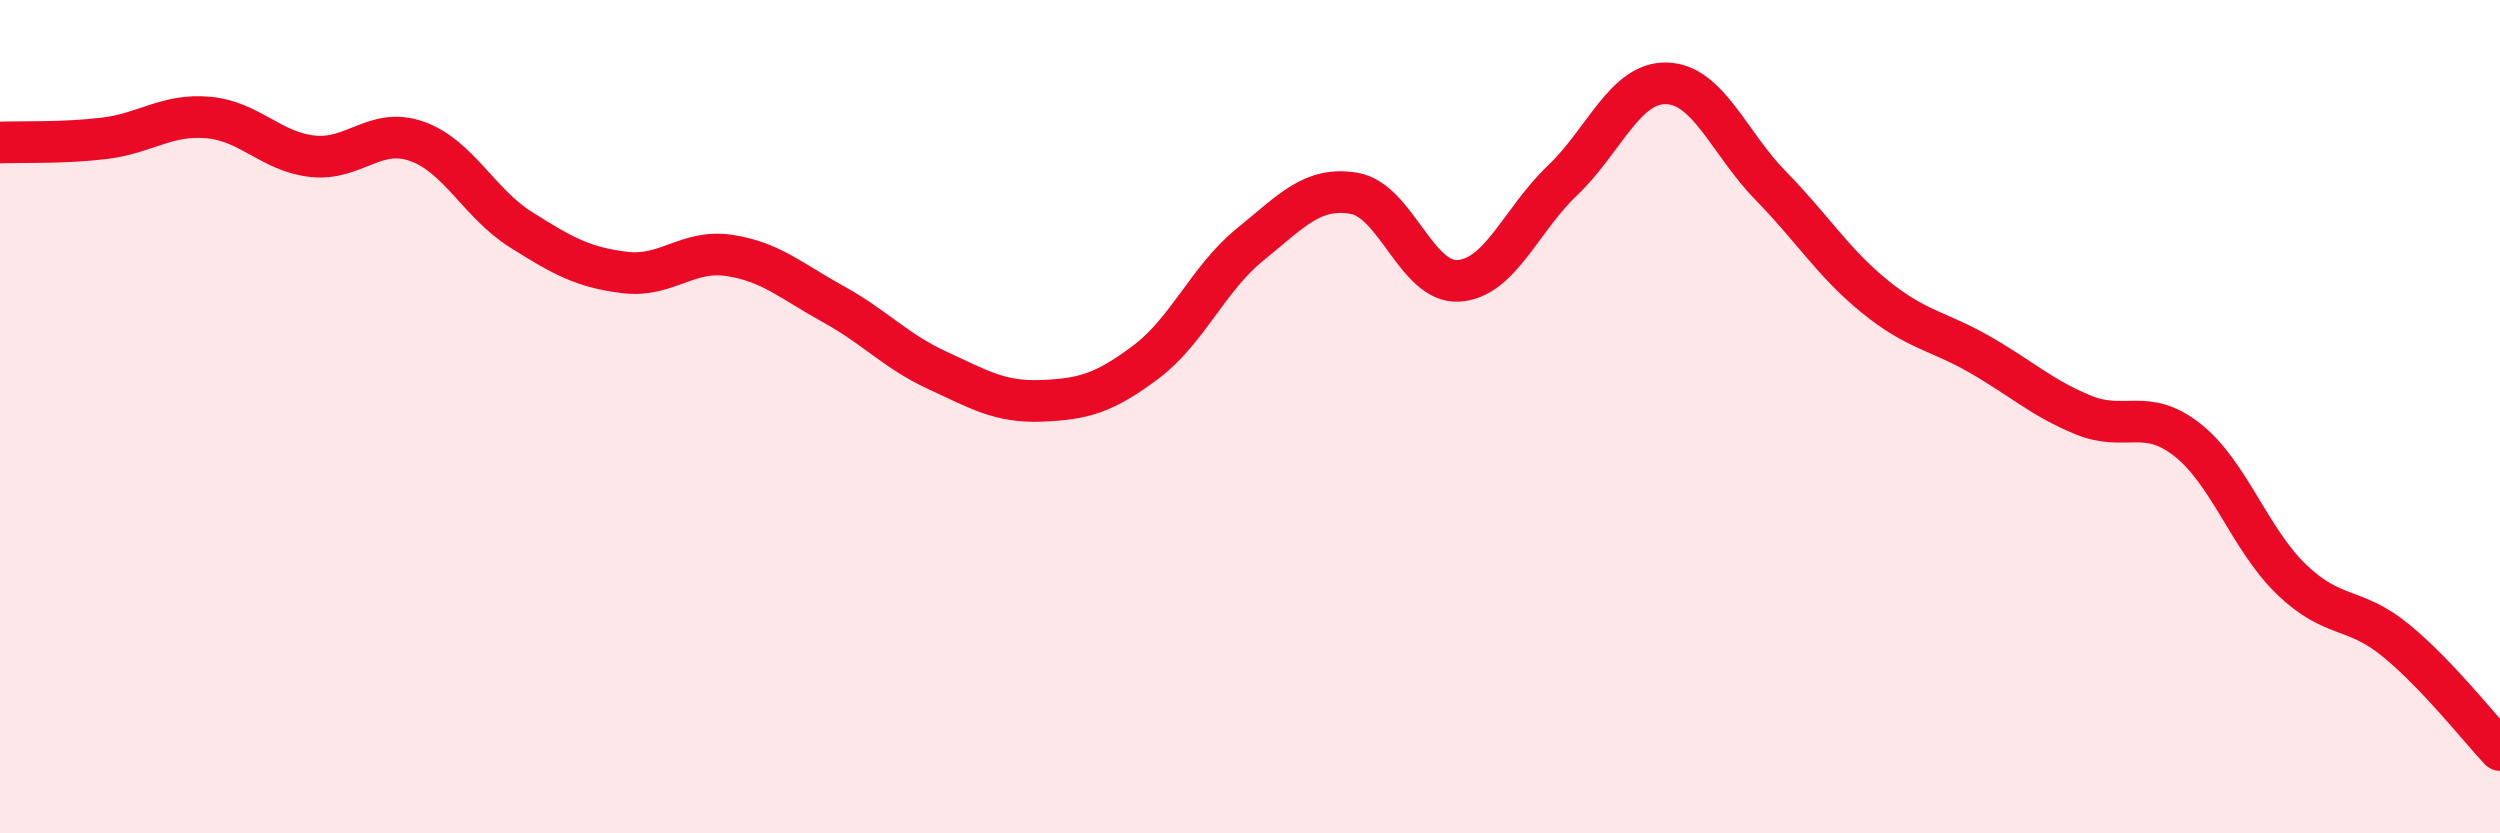
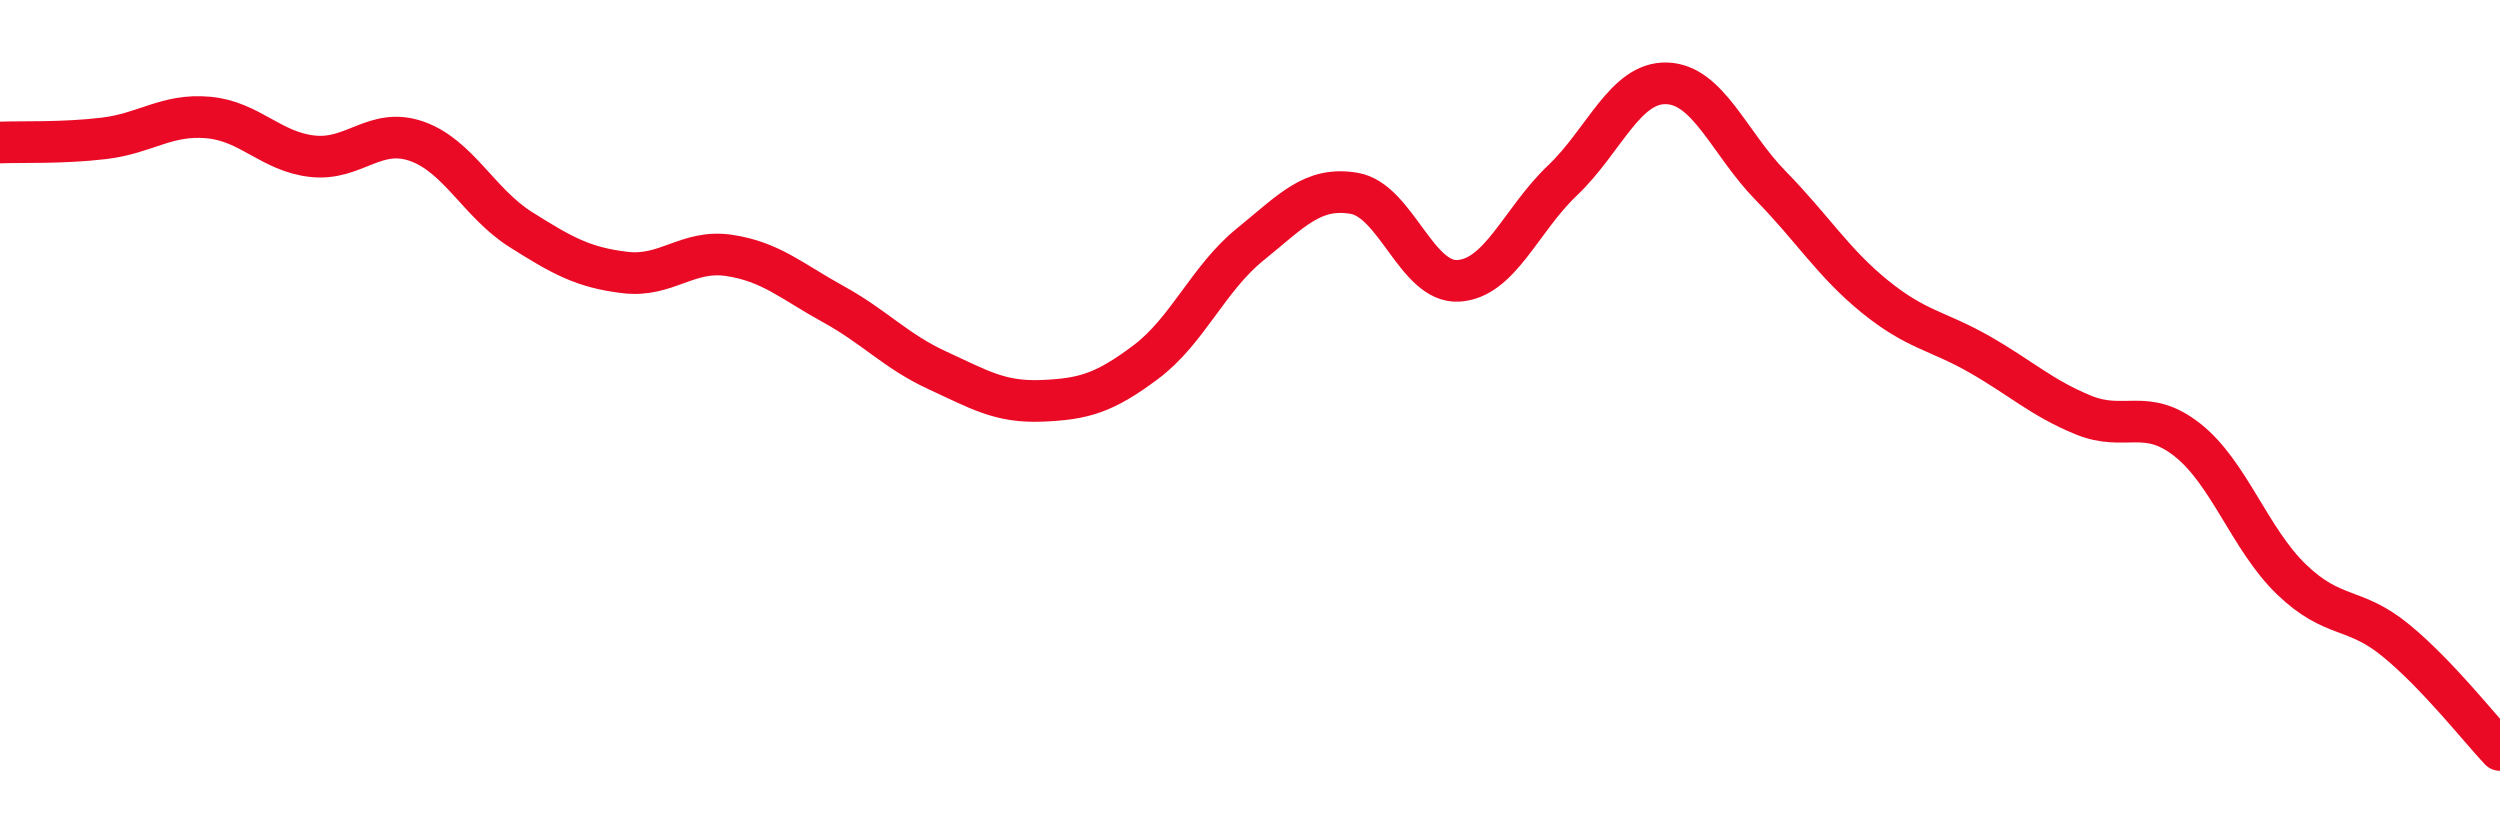
<svg xmlns="http://www.w3.org/2000/svg" width="60" height="20" viewBox="0 0 60 20">
-   <path d="M 0,3.42 C 0.5,3.4 1.5,3.44 2.5,3.32 C 3.5,3.2 4,2.73 5,2.82 C 6,2.91 6.5,3.64 7.5,3.75 C 8.5,3.86 9,3.04 10,3.39 C 11,3.74 11.5,4.88 12.5,5.51 C 13.5,6.14 14,6.42 15,6.54 C 16,6.66 16.5,5.98 17.5,6.13 C 18.5,6.28 19,6.75 20,7.3 C 21,7.85 21.5,8.43 22.5,8.89 C 23.5,9.35 24,9.66 25,9.62 C 26,9.58 26.5,9.44 27.5,8.69 C 28.5,7.94 29,6.68 30,5.87 C 31,5.06 31.5,4.47 32.5,4.64 C 33.5,4.81 34,6.8 35,6.74 C 36,6.68 36.5,5.28 37.5,4.33 C 38.5,3.38 39,1.97 40,2 C 41,2.03 41.5,3.44 42.5,4.46 C 43.5,5.48 44,6.31 45,7.12 C 46,7.93 46.5,7.93 47.5,8.5 C 48.5,9.07 49,9.55 50,9.96 C 51,10.37 51.5,9.77 52.5,10.56 C 53.5,11.35 54,12.95 55,13.91 C 56,14.87 56.5,14.55 57.5,15.37 C 58.5,16.19 59.5,17.47 60,18L60 20L0 20Z" fill="#EB0A25" opacity="0.1" stroke-linecap="round" stroke-linejoin="round" />
  <path d="M 0,3.42 C 0.5,3.4 1.5,3.44 2.5,3.32 C 3.5,3.2 4,2.73 5,2.82 C 6,2.91 6.5,3.64 7.5,3.75 C 8.5,3.86 9,3.04 10,3.39 C 11,3.74 11.5,4.88 12.5,5.51 C 13.5,6.14 14,6.42 15,6.54 C 16,6.66 16.5,5.98 17.5,6.13 C 18.5,6.28 19,6.75 20,7.3 C 21,7.85 21.5,8.43 22.5,8.89 C 23.5,9.35 24,9.66 25,9.62 C 26,9.58 26.5,9.44 27.5,8.69 C 28.5,7.94 29,6.68 30,5.87 C 31,5.06 31.5,4.47 32.5,4.64 C 33.5,4.81 34,6.8 35,6.74 C 36,6.68 36.5,5.28 37.5,4.33 C 38.5,3.38 39,1.97 40,2 C 41,2.03 41.5,3.44 42.5,4.46 C 43.5,5.48 44,6.31 45,7.12 C 46,7.93 46.5,7.93 47.5,8.5 C 48.5,9.07 49,9.55 50,9.96 C 51,10.37 51.5,9.77 52.5,10.56 C 53.5,11.35 54,12.95 55,13.91 C 56,14.87 56.5,14.55 57.5,15.37 C 58.5,16.19 59.5,17.47 60,18" stroke="#EB0A25" stroke-width="1" fill="none" stroke-linecap="round" stroke-linejoin="round" />
</svg>